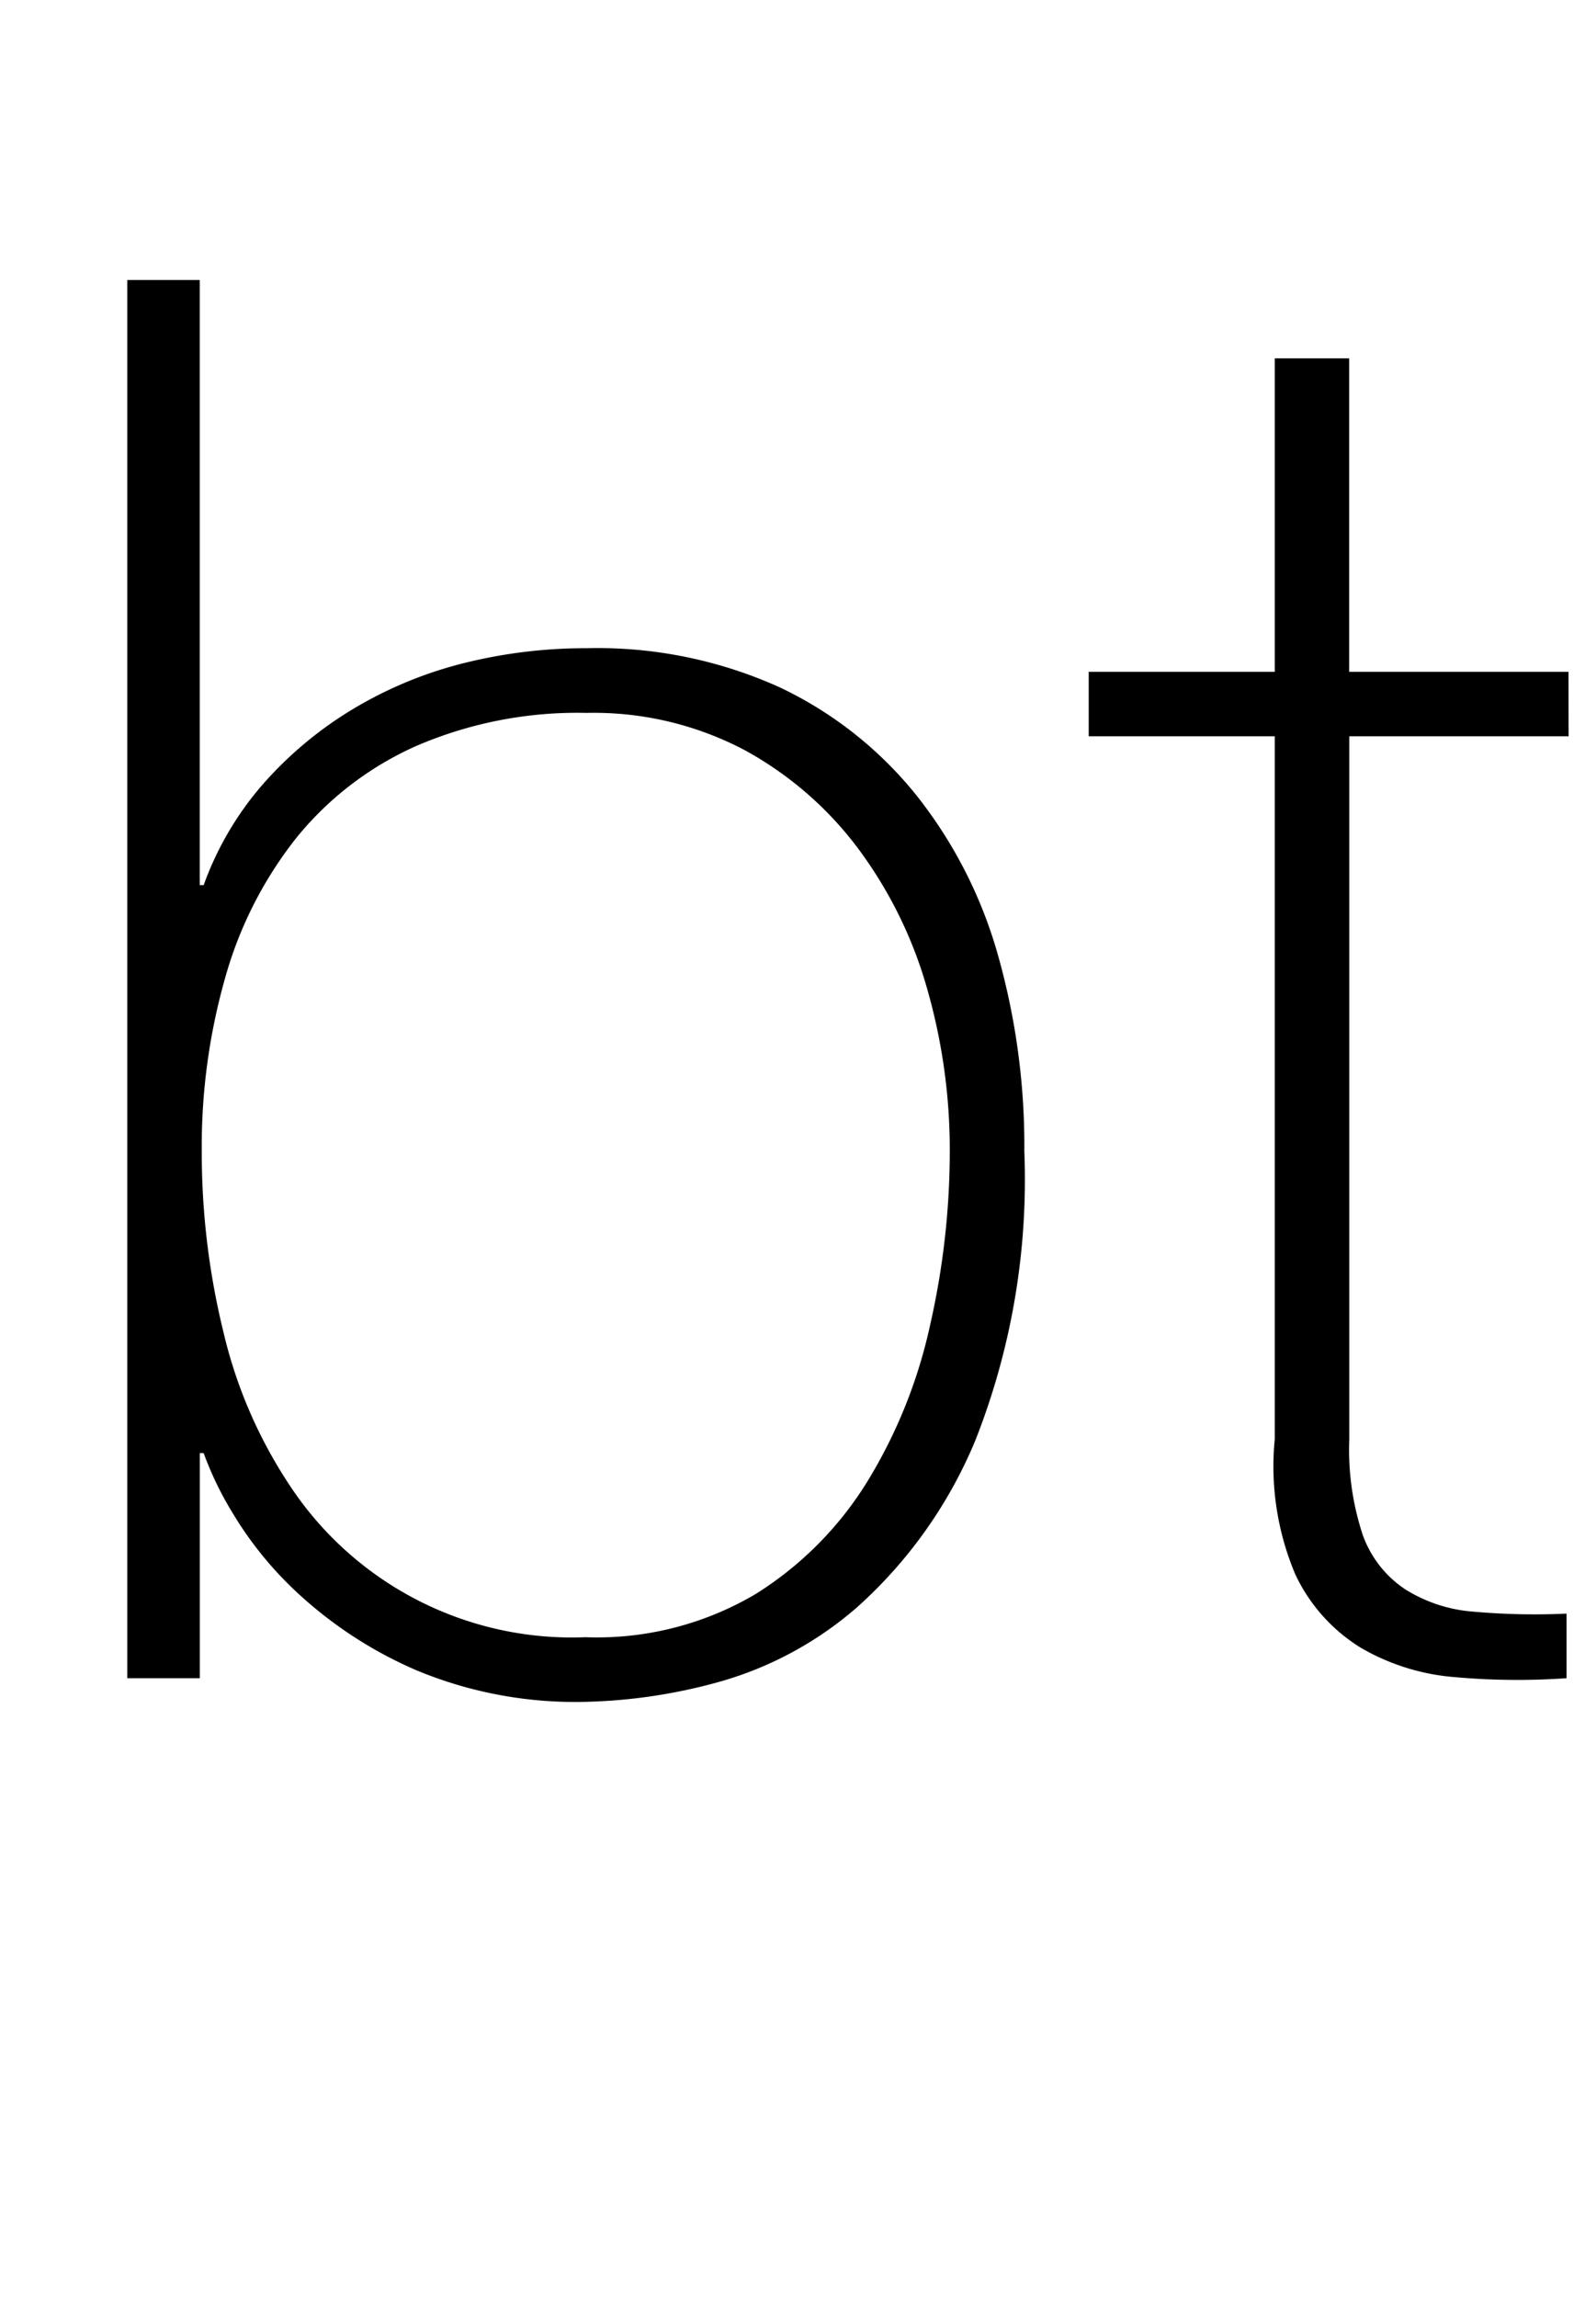
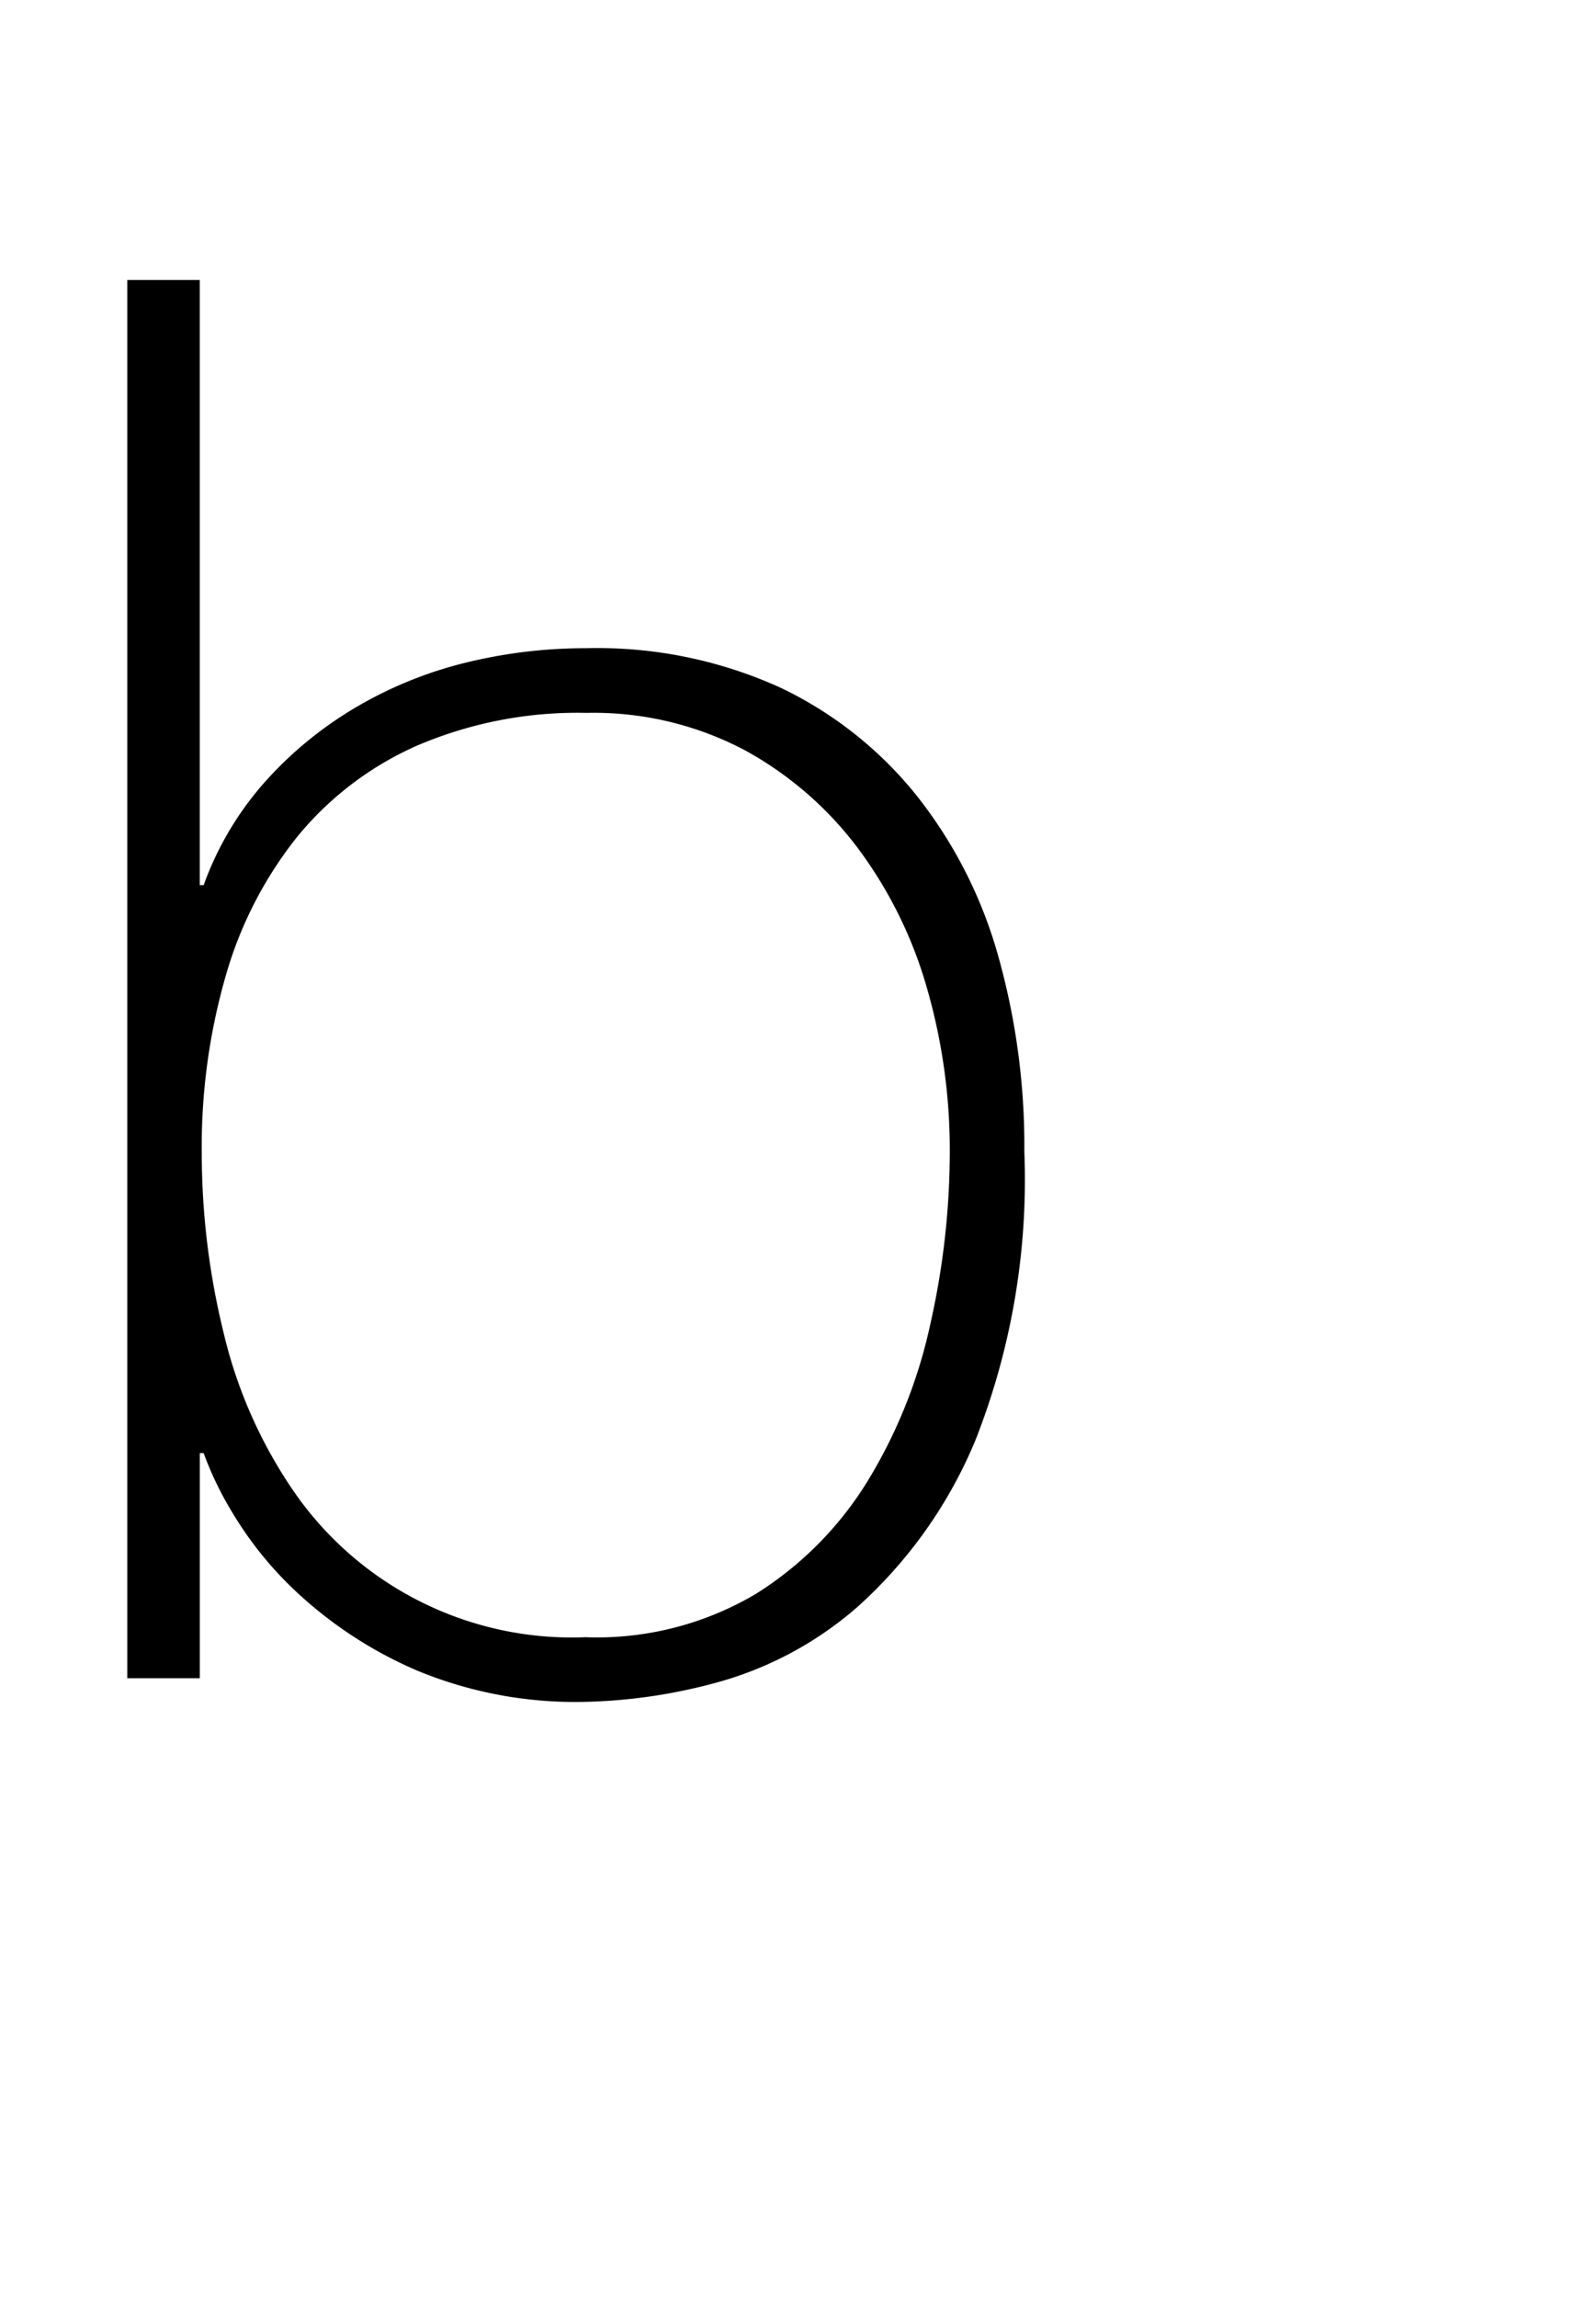
<svg xmlns="http://www.w3.org/2000/svg" id="Calque_1" data-name="Calque 1" viewBox="0 0 58.679 84.455">
  <title>77ea965e-4a54-494b-99e7-e5bcd6538b03</title>
  <g>
    <path d="M4.68,10.295H7.344V32.543h.144a11.654,11.654,0,0,1,2.238-3.779,14.031,14.031,0,0,1,3.32-2.736,14.963,14.963,0,0,1,4.041-1.656,18.453,18.453,0,0,1,4.475-.54,16.257,16.257,0,0,1,7.109,1.44,14.277,14.277,0,0,1,5.016,3.96,16.745,16.745,0,0,1,3,5.868,25.8,25.8,0,0,1,.974,7.235,26.137,26.137,0,0,1-1.8,10.62,16.954,16.954,0,0,1-4.33,6.12,13.126,13.126,0,0,1-5.269,2.809,19.94,19.94,0,0,1-4.691.684,15.186,15.186,0,0,1-6.244-1.152,15.353,15.353,0,0,1-4.222-2.7A13.365,13.365,0,0,1,8.57,55.655a12.333,12.333,0,0,1-1.083-2.231H7.346V61.7H4.68Zm16.885,49.9a11.466,11.466,0,0,0,6.208-1.584,12.787,12.787,0,0,0,4.115-4.14,18.552,18.552,0,0,0,2.31-5.761,28.888,28.888,0,0,0,.722-6.372,21.48,21.48,0,0,0-.83-5.976,15.855,15.855,0,0,0-2.527-5.148,12.976,12.976,0,0,0-4.187-3.636,11.889,11.889,0,0,0-5.811-1.368,14.966,14.966,0,0,0-6.281,1.225,11.889,11.889,0,0,0-4.4,3.384,14.656,14.656,0,0,0-2.6,5.112,22.651,22.651,0,0,0-.866,6.407,27.671,27.671,0,0,0,.794,6.624A17.35,17.35,0,0,0,10.7,54.684a12.421,12.421,0,0,0,10.864,5.508Z" />
-     <path d="M57.672,27.071H49.608V52.919a9.984,9.984,0,0,0,.5,3.528,4.026,4.026,0,0,0,1.548,1.98,5.48,5.48,0,0,0,2.52.827,25.4,25.4,0,0,0,3.42.072V61.7a25.636,25.636,0,0,1-4.068-.036,8.147,8.147,0,0,1-3.492-1.08,6.323,6.323,0,0,1-2.412-2.7,10.192,10.192,0,0,1-.756-4.969V27.071h-6.84V24.7h6.84V13.176h2.736V24.7h8.064Z" />
  </g>
</svg>